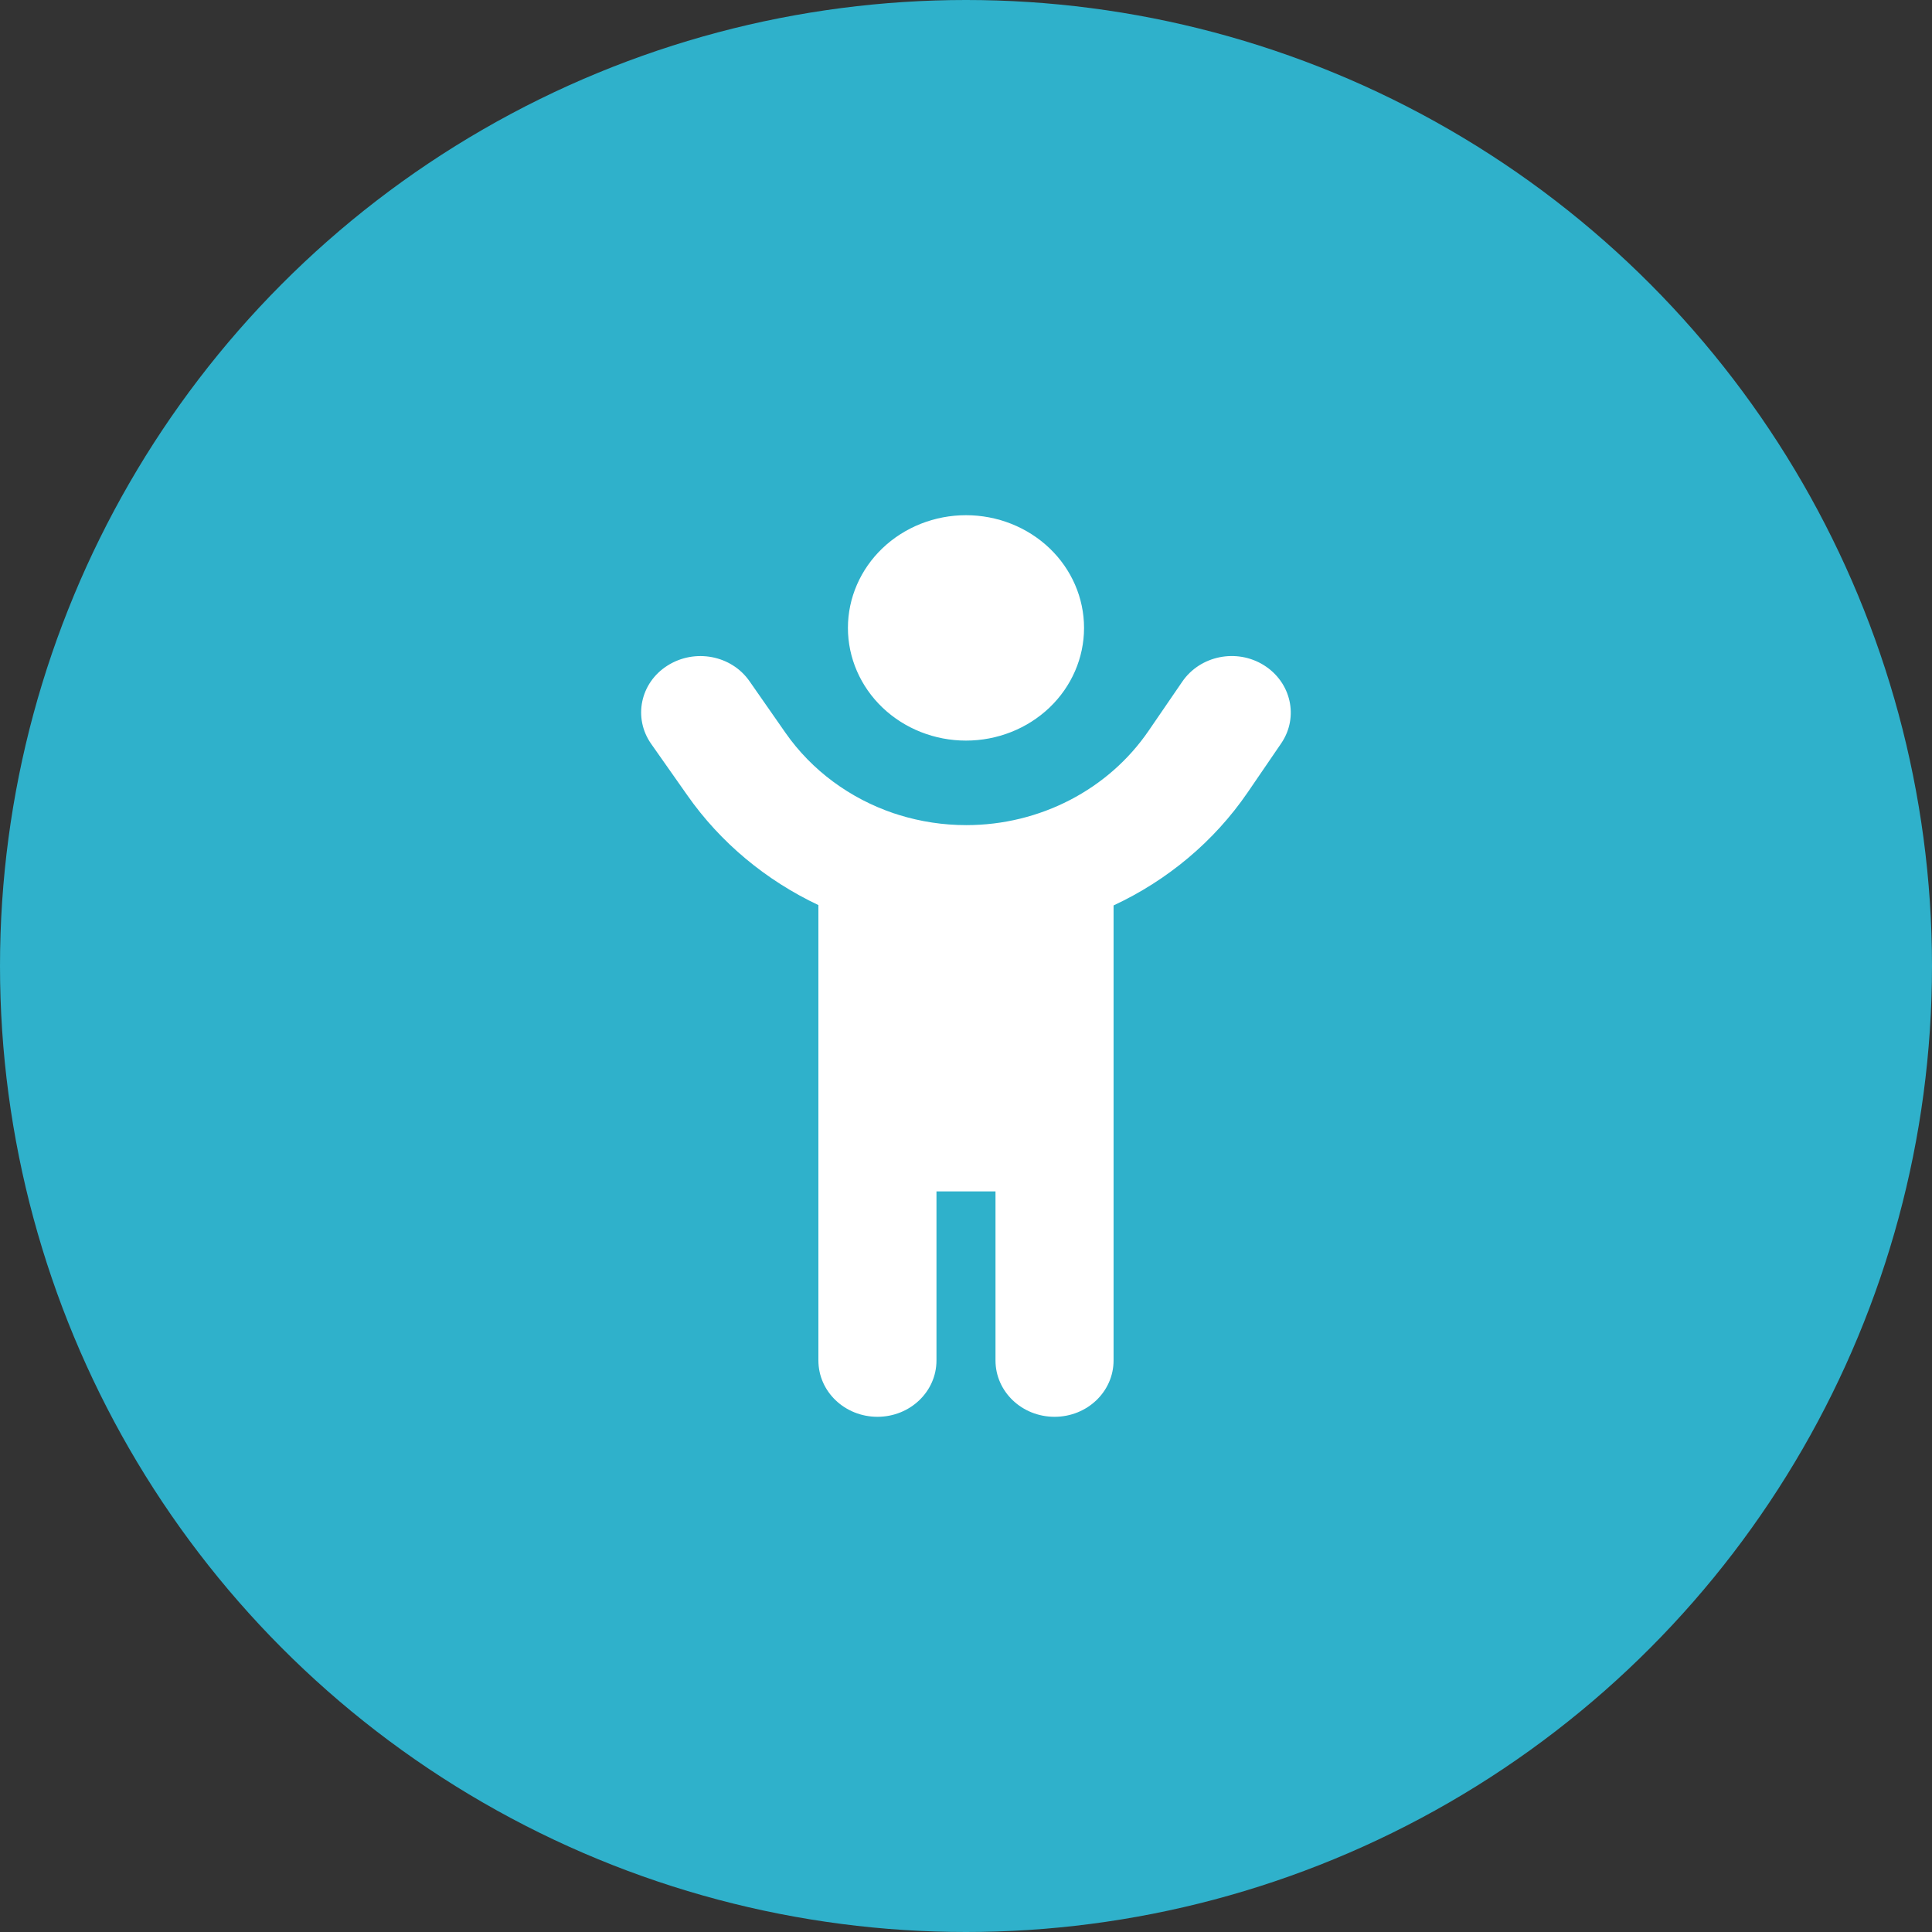
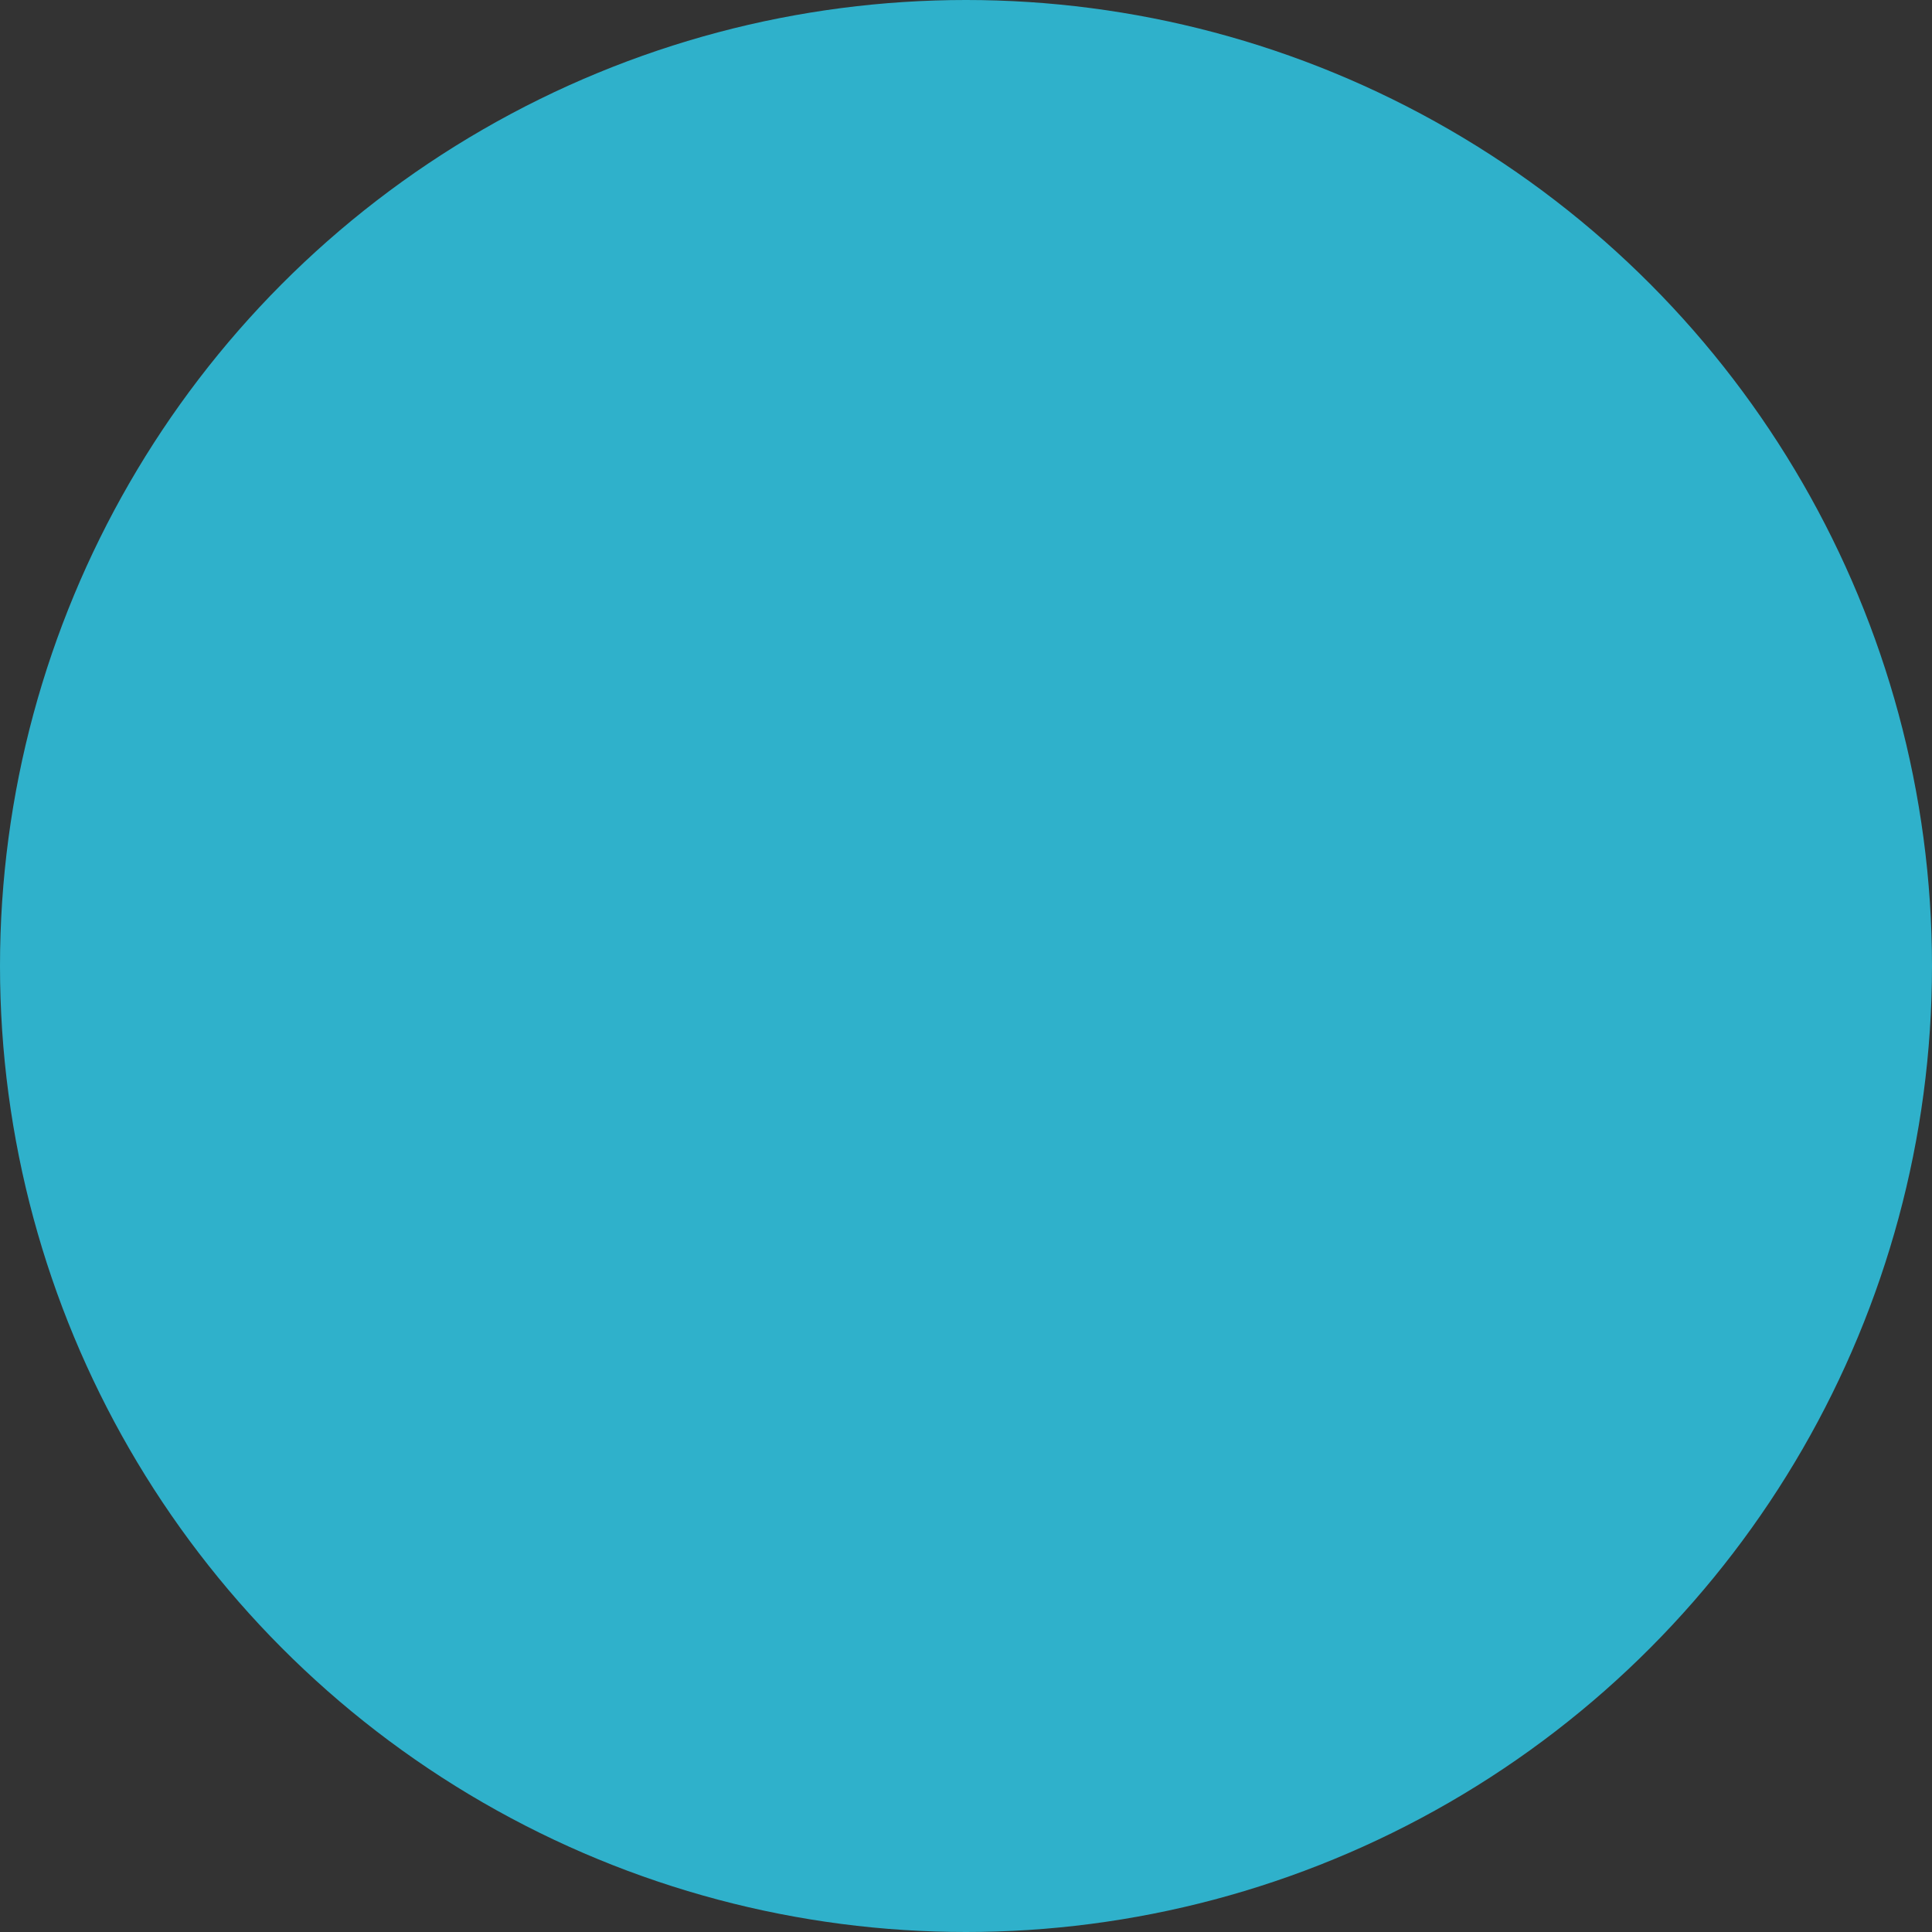
<svg xmlns="http://www.w3.org/2000/svg" width="60" height="60" viewBox="0 0 60 60" fill="none">
  <rect x="0" y="0" width="60" height="60" fill="#333333" stroke="none" />
  <circle cx="30" cy="30" r="30" fill="#2FB1CB" />
  <g clip-path="url(#clip0_404_1519)">
    <path d="M33.666 19.5C33.666 18.572 33.28 17.681 32.593 17.025C31.905 16.369 30.972 16 30 16C29.027 16 28.095 16.369 27.407 17.025C26.72 17.681 26.333 18.572 26.333 19.5C26.333 20.428 26.72 21.319 27.407 21.975C28.095 22.631 29.027 23 30 23C30.972 23 31.905 22.631 32.593 21.975C33.28 21.319 33.666 20.428 33.666 19.5ZM27.76 25.259C26.402 24.799 25.21 23.93 24.391 22.754L23.274 21.152C22.712 20.348 21.578 20.134 20.73 20.67C19.882 21.206 19.659 22.294 20.22 23.098L21.343 24.695C22.38 26.177 23.795 27.342 25.416 28.108V42.25C25.416 43.218 26.236 44 27.25 44C28.264 44 29.083 43.218 29.083 42.25V37H30.916V42.25C30.916 43.218 31.736 44 32.75 44C33.764 44 34.583 43.218 34.583 42.25V28.119C36.25 27.342 37.7 26.139 38.748 24.608L39.791 23.082C40.341 22.273 40.1 21.19 39.252 20.659C38.404 20.129 37.27 20.359 36.714 21.173L35.672 22.694C34.423 24.52 32.297 25.625 30.011 25.625C29.289 25.625 28.585 25.516 27.914 25.308C27.863 25.291 27.811 25.27 27.76 25.259Z" fill="white" />
  </g>
  <defs>
    <clipPath id="clip0_404_1519">
-       <rect width="22" height="28" fill="white" transform="translate(19 16)" />
-     </clipPath>
+       </clipPath>
  </defs>
</svg>